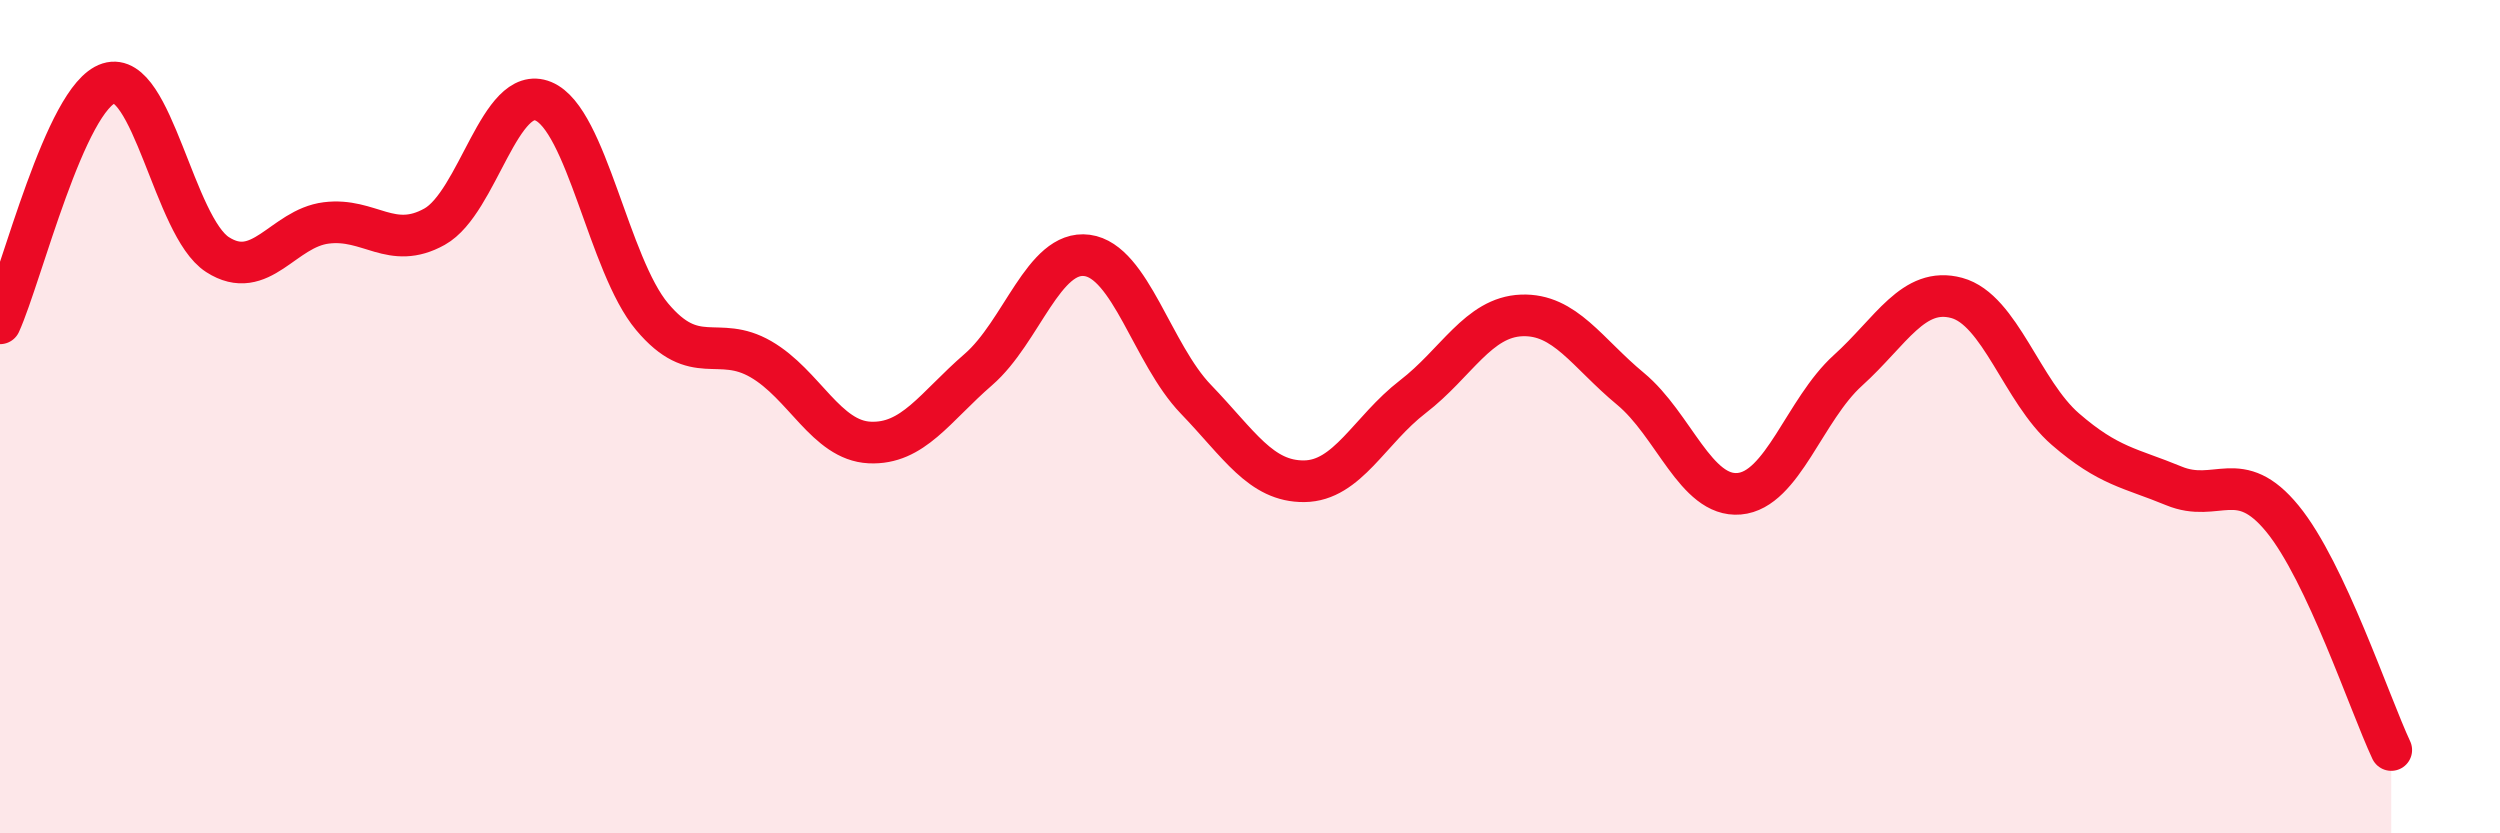
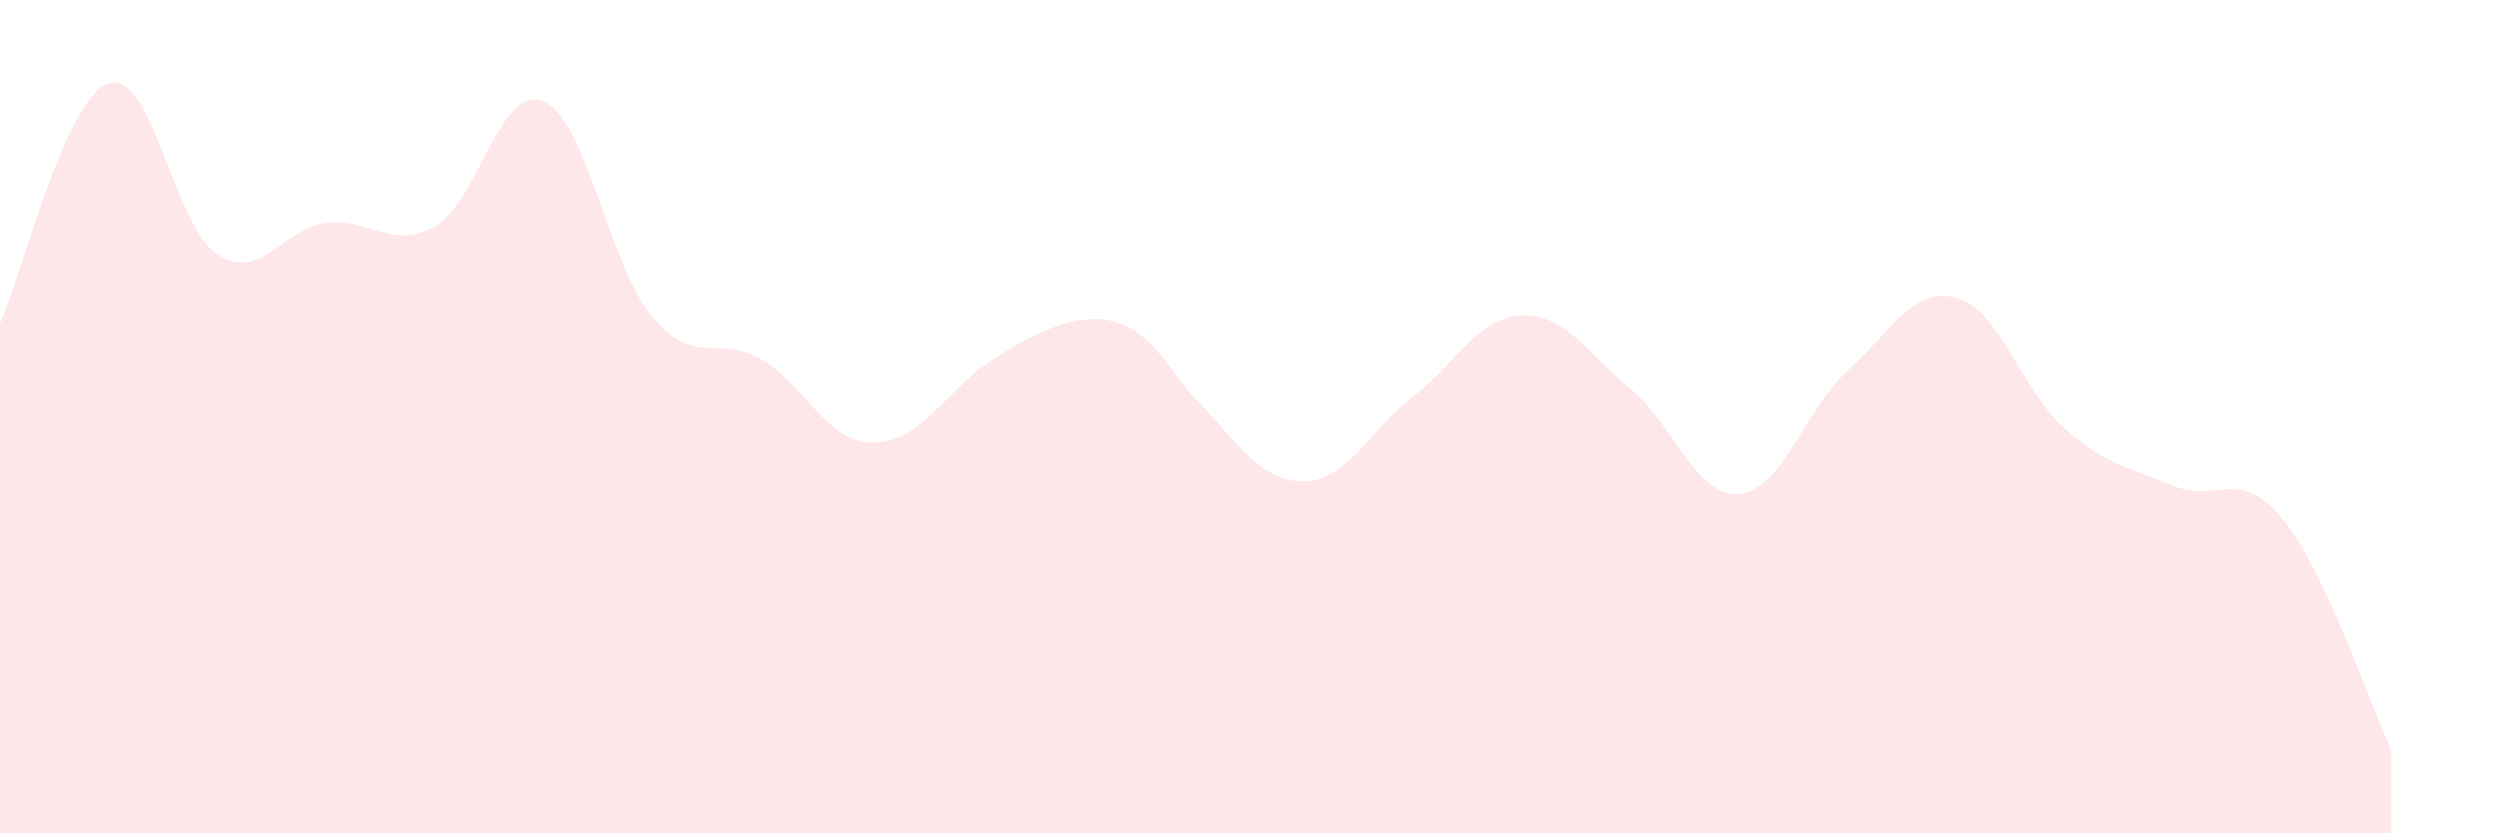
<svg xmlns="http://www.w3.org/2000/svg" width="60" height="20" viewBox="0 0 60 20">
-   <path d="M 0,7.76 C 0.52,6.61 1.57,2.33 2.61,2 C 3.65,1.67 4.18,5.44 5.22,6.11 C 6.26,6.78 6.79,5.48 7.83,5.35 C 8.87,5.22 9.39,6.02 10.43,5.44 C 11.47,4.86 12,2 13.04,2.43 C 14.08,2.86 14.61,6.36 15.65,7.6 C 16.69,8.84 17.22,8.02 18.26,8.62 C 19.3,9.22 19.83,10.57 20.87,10.62 C 21.91,10.67 22.44,9.77 23.48,8.87 C 24.52,7.97 25.05,5.99 26.09,6.13 C 27.13,6.27 27.66,8.5 28.7,9.58 C 29.74,10.66 30.26,11.56 31.3,11.55 C 32.34,11.54 32.87,10.32 33.91,9.52 C 34.95,8.72 35.48,7.61 36.52,7.57 C 37.56,7.53 38.09,8.47 39.13,9.33 C 40.17,10.19 40.7,11.94 41.74,11.85 C 42.78,11.76 43.31,9.83 44.35,8.89 C 45.39,7.95 45.92,6.87 46.96,7.15 C 48,7.43 48.53,9.4 49.57,10.3 C 50.61,11.2 51.13,11.23 52.17,11.66 C 53.21,12.09 53.74,11.18 54.78,12.45 C 55.82,13.72 56.87,16.89 57.39,18L57.39 20L0 20Z" fill="#EB0A25" opacity="0.1" stroke-linecap="round" stroke-linejoin="round" />
-   <path d="M 0,7.76 C 0.52,6.61 1.57,2.33 2.61,2 C 3.65,1.67 4.18,5.44 5.22,6.11 C 6.26,6.78 6.79,5.48 7.83,5.35 C 8.87,5.22 9.39,6.02 10.43,5.44 C 11.47,4.86 12,2 13.04,2.43 C 14.08,2.86 14.61,6.36 15.65,7.6 C 16.69,8.84 17.22,8.02 18.26,8.62 C 19.3,9.22 19.83,10.57 20.87,10.62 C 21.91,10.67 22.44,9.77 23.48,8.87 C 24.52,7.97 25.05,5.99 26.09,6.13 C 27.13,6.27 27.66,8.5 28.7,9.58 C 29.74,10.66 30.26,11.56 31.3,11.55 C 32.34,11.54 32.87,10.32 33.91,9.52 C 34.95,8.72 35.48,7.61 36.52,7.57 C 37.56,7.53 38.09,8.47 39.13,9.33 C 40.17,10.19 40.7,11.94 41.74,11.85 C 42.78,11.76 43.31,9.83 44.35,8.89 C 45.39,7.95 45.92,6.87 46.96,7.15 C 48,7.43 48.53,9.4 49.57,10.3 C 50.61,11.2 51.13,11.23 52.17,11.66 C 53.21,12.09 53.74,11.18 54.78,12.45 C 55.82,13.72 56.87,16.89 57.39,18" stroke="#EB0A25" stroke-width="1" fill="none" stroke-linecap="round" stroke-linejoin="round" />
+   <path d="M 0,7.76 C 0.52,6.61 1.57,2.33 2.61,2 C 3.65,1.67 4.18,5.44 5.22,6.11 C 6.26,6.78 6.79,5.48 7.83,5.35 C 8.87,5.22 9.39,6.02 10.43,5.44 C 11.47,4.86 12,2 13.04,2.43 C 14.08,2.86 14.61,6.36 15.65,7.6 C 16.69,8.84 17.22,8.02 18.26,8.62 C 19.3,9.22 19.83,10.57 20.87,10.62 C 21.91,10.67 22.44,9.77 23.48,8.87 C 27.13,6.27 27.66,8.5 28.7,9.58 C 29.74,10.66 30.26,11.56 31.3,11.55 C 32.34,11.54 32.87,10.32 33.91,9.52 C 34.95,8.72 35.48,7.61 36.52,7.57 C 37.56,7.53 38.09,8.47 39.13,9.33 C 40.17,10.19 40.7,11.94 41.74,11.85 C 42.78,11.76 43.31,9.83 44.35,8.89 C 45.39,7.95 45.92,6.87 46.96,7.15 C 48,7.43 48.53,9.4 49.57,10.3 C 50.61,11.2 51.13,11.23 52.17,11.66 C 53.21,12.09 53.74,11.18 54.78,12.45 C 55.82,13.72 56.87,16.89 57.39,18L57.39 20L0 20Z" fill="#EB0A25" opacity="0.1" stroke-linecap="round" stroke-linejoin="round" />
</svg>